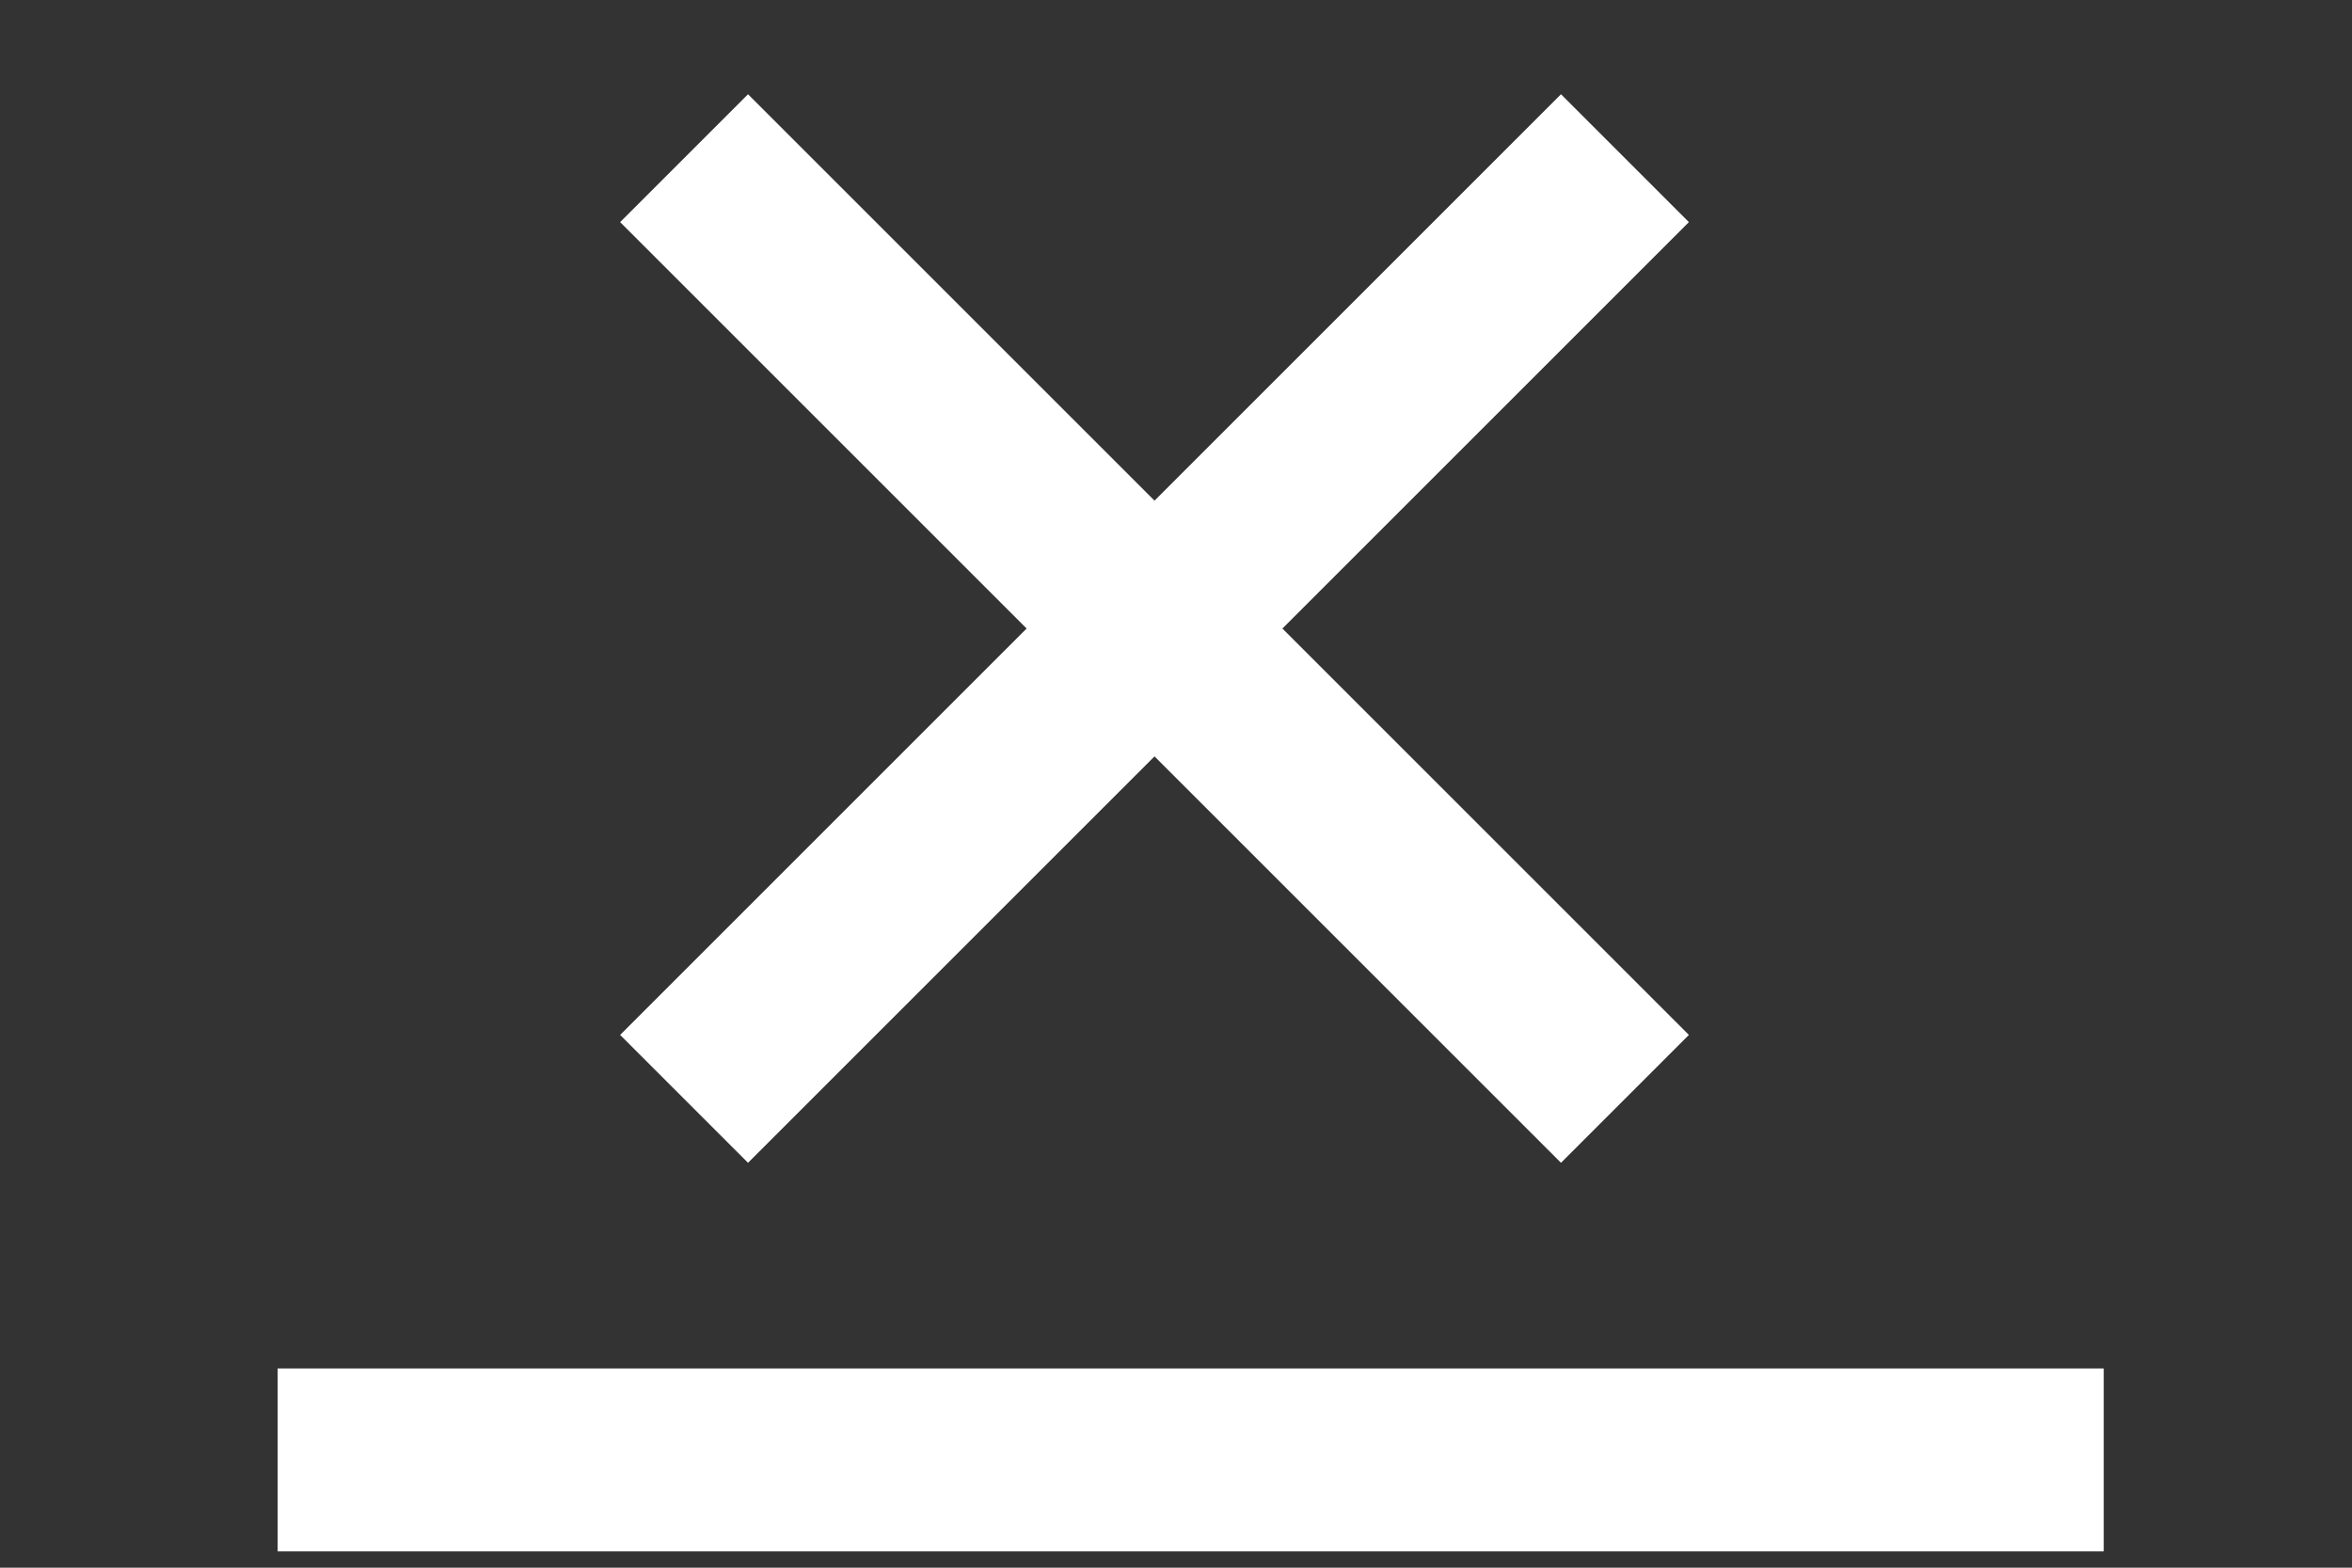
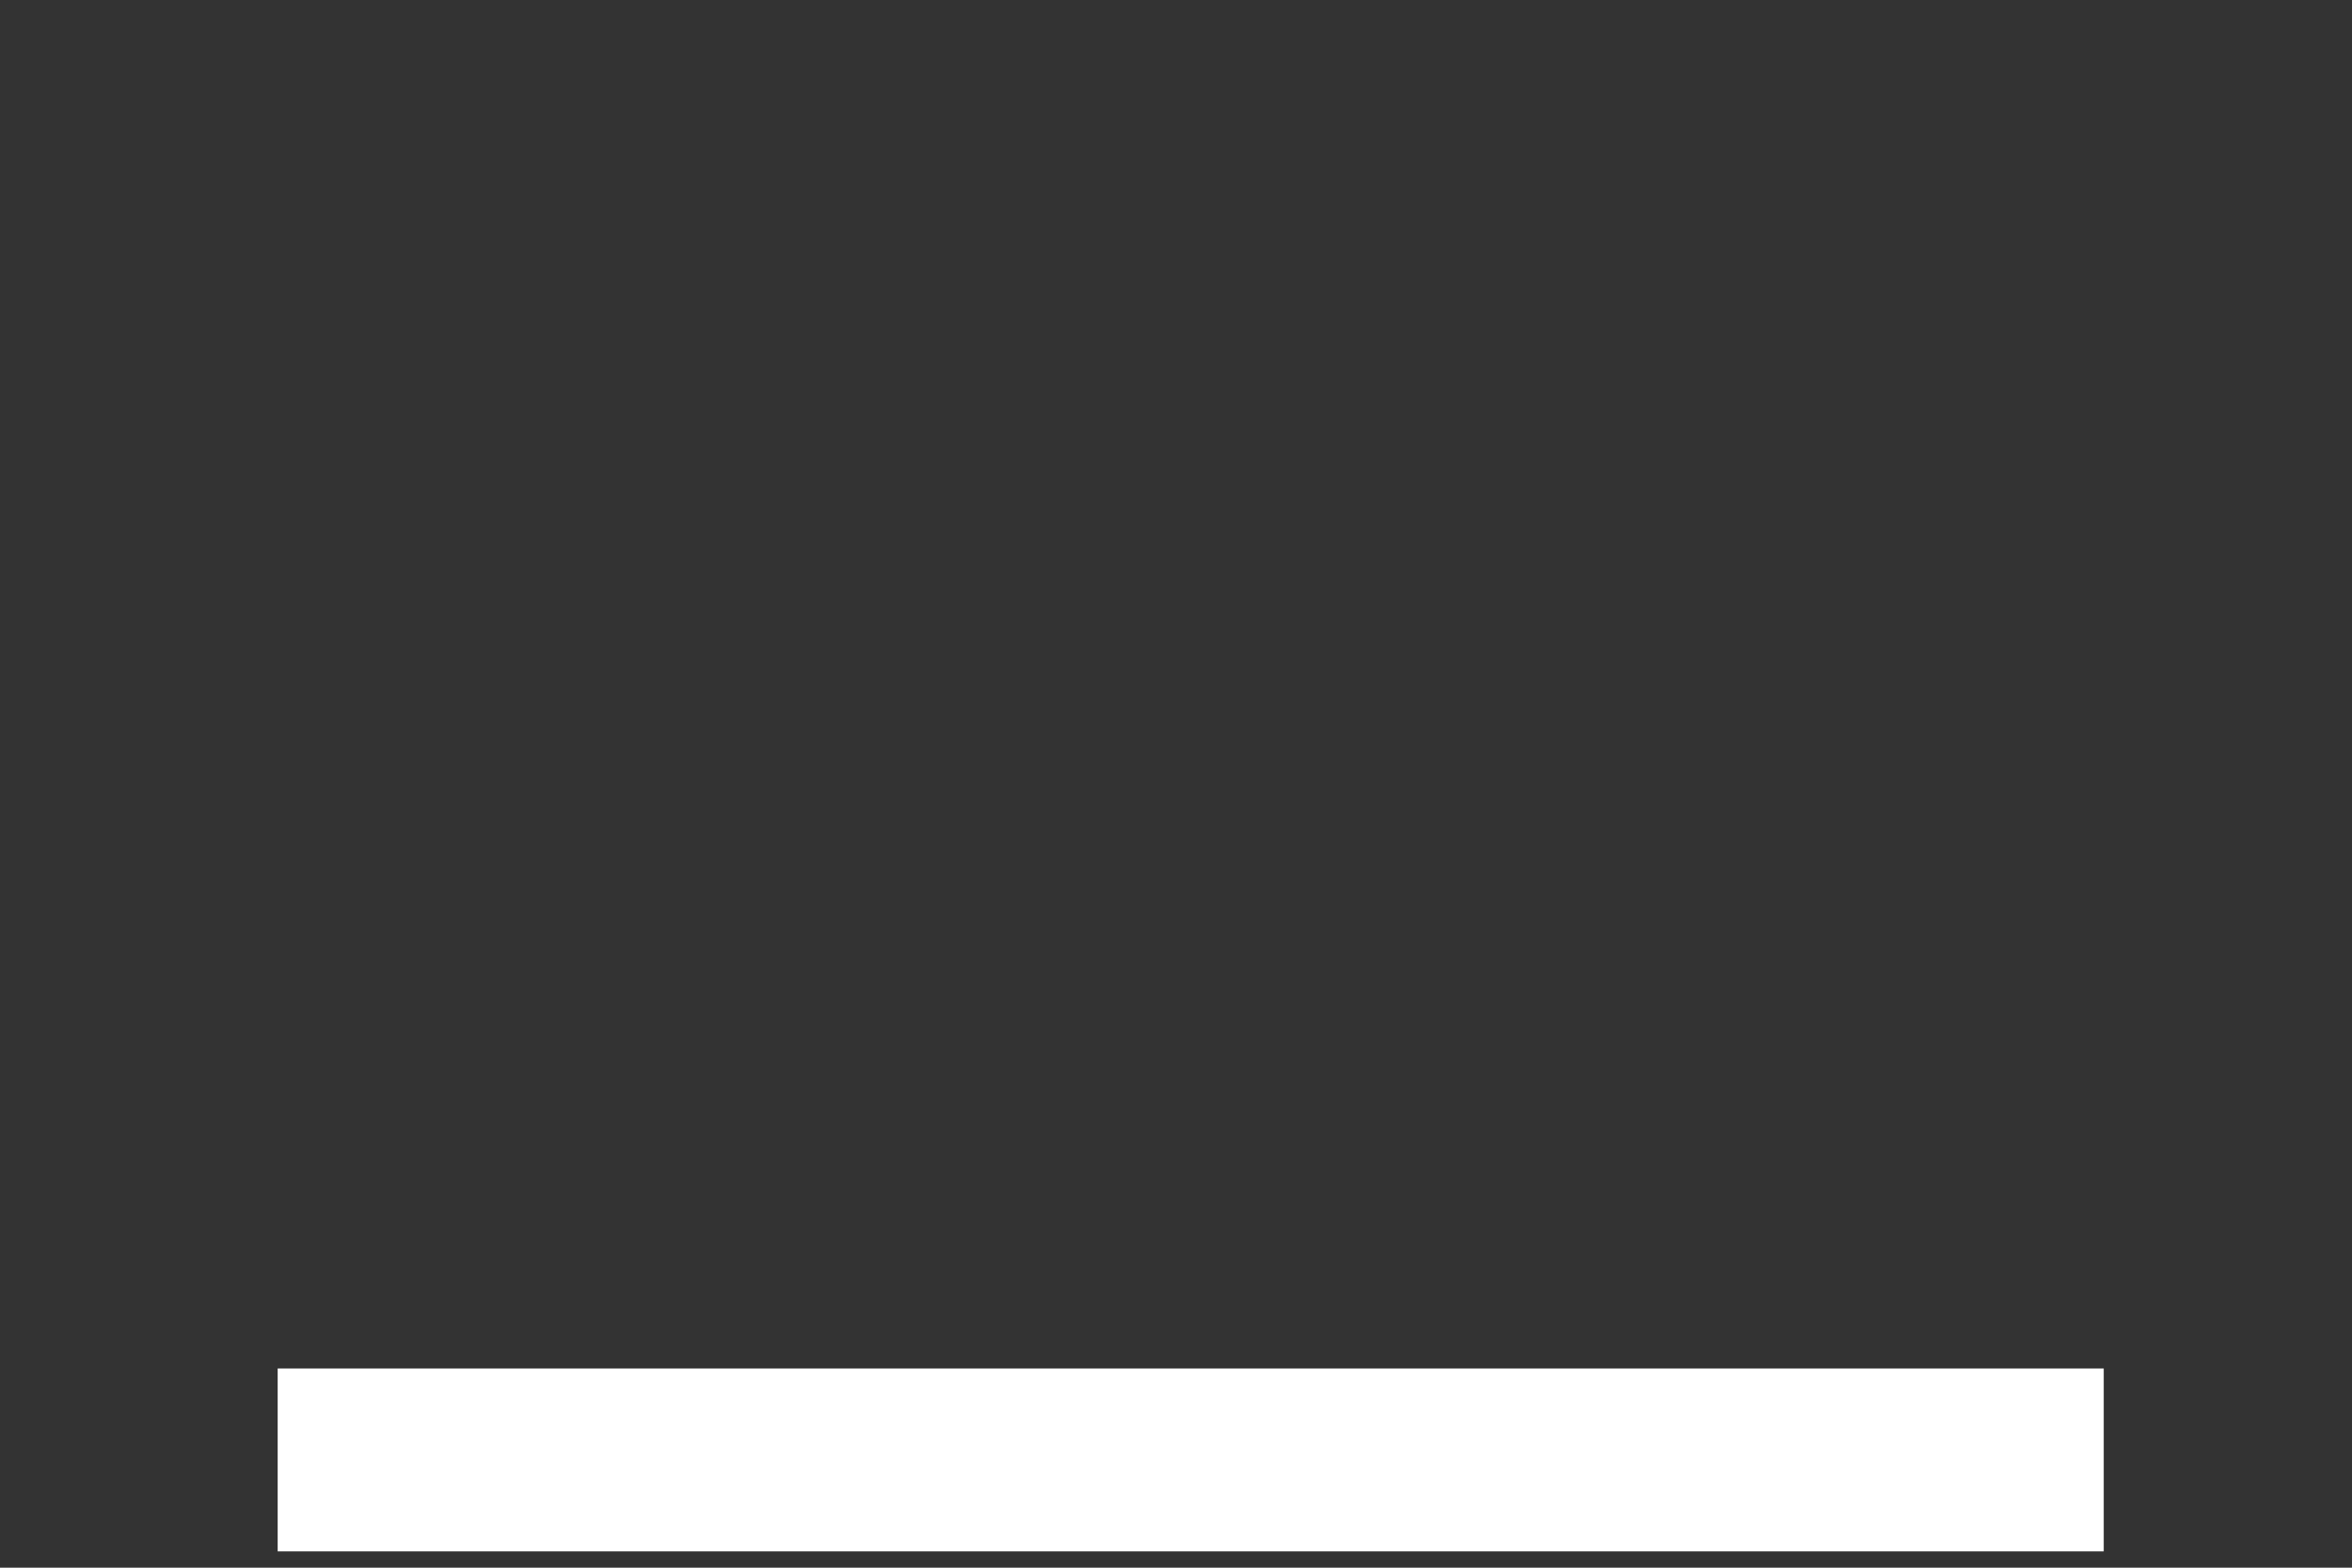
<svg xmlns="http://www.w3.org/2000/svg" xml:space="preserve" style="enable-background:new 0 0 72 48;" viewBox="0 0 72 48" y="0px" x="0px" id="Layer_1" version="1.1">
  <rect x="0" y="0" width="72" height="48" fill="#333333" stroke="none" />
  <defs id="defs15" />
  <style id="style2" type="text/css">
	.st0{fill:#FFFFFF;}
	.st1{fill:#FFFFFF;stroke:#FFFFFF;stroke-width:1.638;stroke-miterlimit:10;}
</style>
  <g id="XMLID_1_">
    <rect height="5.6" width="55.9" class="st0" y="41.9" x="8.5" id="XMLID_2_" />
  </g>
  <g id="g10">
    <g id="XMLID_20_">
-       <rect height="3.9" width="39.1" class="st1" transform="matrix(0.707 -0.707 0.707 0.707 -3.26 30.627)" y="17.3" x="15.8" id="XMLID_21_" />
-     </g>
+       </g>
    <g id="XMLID_18_">
-       <rect height="39.1" width="3.9" class="st1" transform="matrix(0.707 -0.707 0.707 0.707 -3.26 30.627)" y="-0.3" x="33.4" id="XMLID_19_" />
-     </g>
+       </g>
  </g>
</svg>